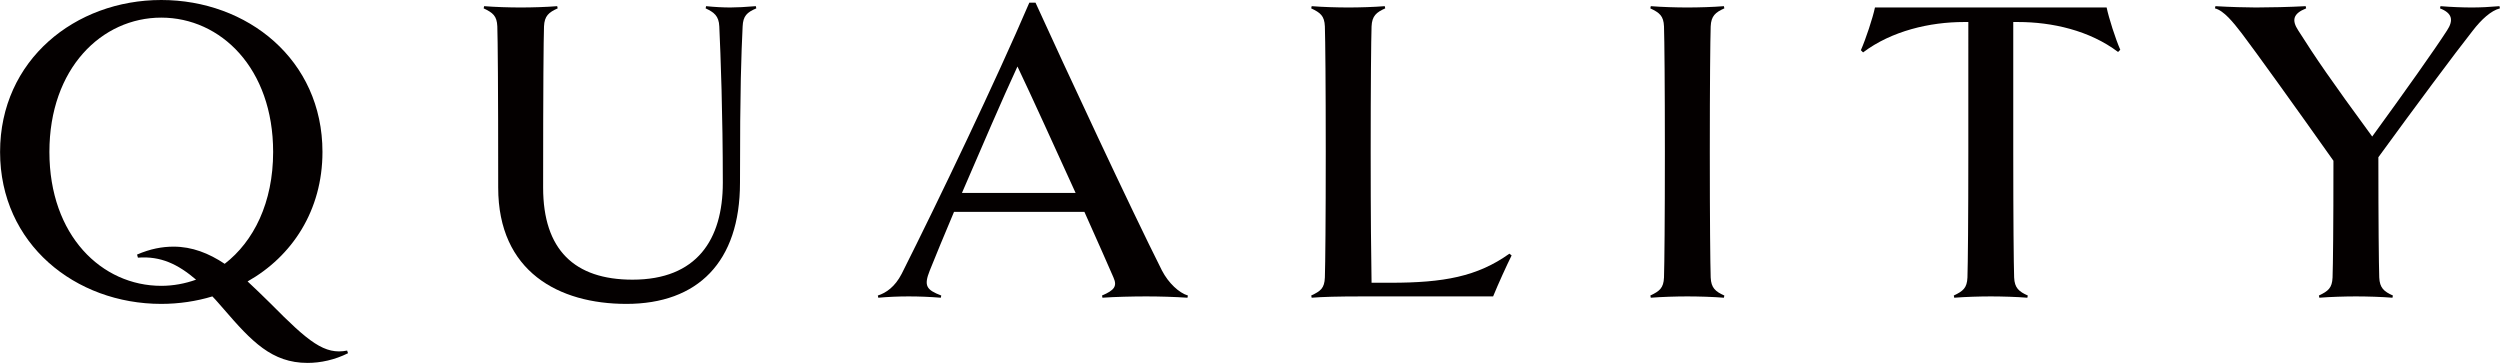
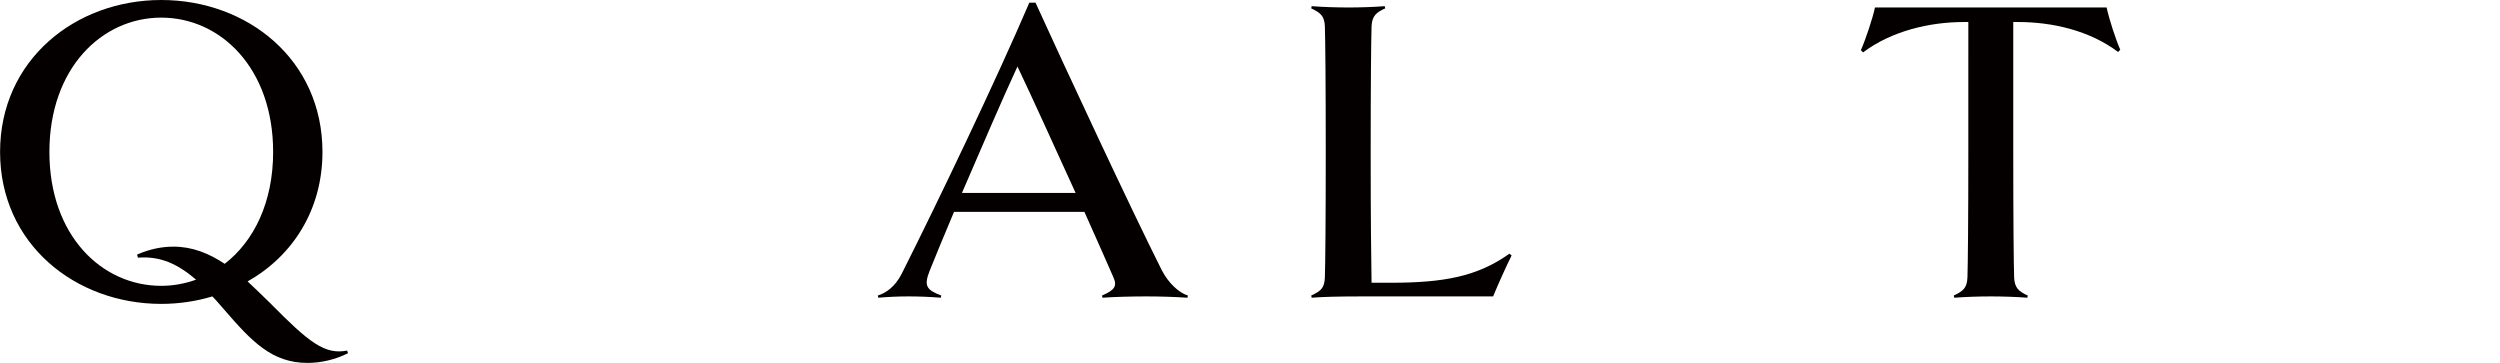
<svg xmlns="http://www.w3.org/2000/svg" id="_レイヤー_1" width="60.07mm" height="8.72mm" viewBox="0 0 170.28 24.72">
  <defs>
    <style>.cls-1{fill:#040000;stroke-width:0px;}</style>
  </defs>
  <path class="cls-1" d="M23.7,24.06c-.9.45-1.86.66-2.76.66-2.43,0-3.81-1.47-5.7-3.66-.27-.3-.51-.6-.78-.87-1.08.33-2.28.51-3.48.51C5.13,20.7,0,16.62,0,10.35S5.13,0,10.98,0s10.98,4.05,10.98,10.35c0,3.99-2.07,7.11-5.1,8.82.51.48,1.02.96,1.56,1.5,2.61,2.64,3.69,3.51,5.22,3.21l.06.18ZM10.98,19.47c.81,0,1.62-.15,2.37-.42-1.23-1.05-2.4-1.62-3.96-1.5l-.06-.21c.9-.39,1.71-.54,2.49-.54,1.26,0,2.4.45,3.48,1.17,1.98-1.53,3.3-4.17,3.3-7.62,0-5.7-3.57-9.15-7.62-9.15S3.36,4.65,3.36,10.35s3.57,9.12,7.62,9.12Z" />
-   <path class="cls-1" d="M51.51.57c-.63.27-.9.51-.93,1.23-.09,1.95-.18,3.99-.18,10.65,0,5.4-2.88,8.25-7.74,8.25-4.59,0-8.73-2.19-8.73-7.92,0-7.11-.03-10.02-.06-10.98-.03-.72-.3-.93-.93-1.23l.03-.15c.75.06,1.71.09,2.49.09s1.77-.03,2.49-.09l.03.15c-.6.27-.9.51-.93,1.23-.03.96-.06,3.87-.06,10.98,0,4.23,2.13,6.27,6.09,6.27,4.38,0,6.15-2.73,6.15-6.6,0-4.71-.15-8.7-.24-10.65-.03-.72-.36-.96-.93-1.23l.03-.15c.57.06,1.17.09,1.65.09.45,0,1.02-.03,1.74-.09l.03.15Z" />
  <path class="cls-1" d="M80.91,20.13l-.03.15c-.87-.06-1.92-.09-2.82-.09s-2.19.03-2.97.09l-.03-.15c.84-.36,1.05-.63.78-1.23-.3-.69-1.05-2.4-1.98-4.47h-8.88c-.69,1.62-1.26,3.03-1.65,3.99-.42,1.05-.24,1.32.78,1.71l-.03.15c-.75-.06-1.47-.09-2.19-.09s-1.38.03-2.07.09l-.03-.15c.57-.18,1.17-.6,1.62-1.47,2.55-5.07,6.45-13.23,8.7-18.48h.42c1.98,4.35,6.48,14.01,8.61,18.24.45.87,1.17,1.53,1.77,1.71ZM73.26,13.14c-1.41-3.09-3-6.6-3.96-8.61-.99,2.13-2.46,5.55-3.78,8.61h7.74Z" />
  <path class="cls-1" d="M102.96,17.4c-.33.66-.93,1.98-1.26,2.79h-8.82c-1.83,0-2.79.03-3.54.09l-.03-.15c.63-.3.9-.48.93-1.23.03-.96.06-3.9.06-8.55s-.03-7.59-.06-8.55c-.03-.72-.3-.93-.93-1.23l.03-.15c.75.06,1.71.09,2.52.09.72,0,1.74-.03,2.46-.09l.03.15c-.6.27-.9.51-.93,1.23-.03.96-.06,3.87-.06,8.55s.03,6.96.06,8.91h1.29c3.63,0,5.91-.42,8.1-1.98l.15.12Z" />
-   <path class="cls-1" d="M117.42,20.28c-.72-.06-1.74-.09-2.49-.09s-1.74.03-2.49.09l-.03-.15c.63-.3.9-.51.93-1.23.03-.96.06-3.9.06-8.55s-.03-7.59-.06-8.55c-.03-.72-.3-.93-.93-1.23l.03-.15c.75.06,1.71.09,2.49.09s1.77-.03,2.49-.09l.03.15c-.6.27-.9.51-.93,1.23-.03.96-.06,3.87-.06,8.55s.03,7.59.06,8.55c.03.72.33.96.93,1.23l-.03.15Z" />
-   <path class="cls-1" d="M144.27,3.54c-1.95-1.47-4.5-2.04-6.81-2.04h-.33v8.85c0,4.65.03,7.59.06,8.55.03.72.33.96.93,1.23l-.03.15c-.72-.06-1.74-.09-2.49-.09s-1.74.03-2.49.09l-.03-.15c.63-.3.9-.51.93-1.23.03-.96.06-3.9.06-8.55V1.5h-.3c-2.31,0-4.92.6-6.87,2.07l-.15-.15c.33-.75.81-2.19.96-2.91h15.78c.15.72.6,2.13.93,2.88l-.15.15Z" />
-   <path class="cls-1" d="M170.28.57c-.6.15-1.26.75-1.86,1.53-1.14,1.44-4.02,5.31-6.42,8.61,0,4.47.03,7.26.06,8.19.03.72.33.96.93,1.23l-.03.15c-.72-.06-1.74-.09-2.49-.09s-1.74.03-2.49.09l-.03-.15c.63-.3.9-.51.93-1.23.03-.87.06-3.36.06-7.95-2.46-3.48-5.37-7.53-6.24-8.67-.6-.78-1.23-1.56-1.83-1.71l.03-.15c.99.06,2.16.09,2.76.09.87,0,2.31-.03,3.39-.09l.03.15c-.9.36-.99.81-.54,1.5,1.2,1.89,2.16,3.3,5.04,7.23,2.25-3.09,4.29-5.97,5.1-7.23.45-.69.36-1.17-.48-1.5l.03-.15c.72.06,1.53.09,2.13.09s1.2-.03,1.89-.09l.03.15Z" />
+   <path class="cls-1" d="M144.27,3.54c-1.95-1.47-4.5-2.04-6.81-2.04h-.33v8.85c0,4.65.03,7.59.06,8.55.03.72.33.96.93,1.23l-.03.15c-.72-.06-1.74-.09-2.49-.09s-1.74.03-2.49.09l-.03-.15c.63-.3.9-.51.93-1.23.03-.96.06-3.9.06-8.55V1.5h-.3c-2.31,0-4.92.6-6.87,2.07l-.15-.15c.33-.75.81-2.19.96-2.91h15.78c.15.72.6,2.13.93,2.88Z" />
</svg>